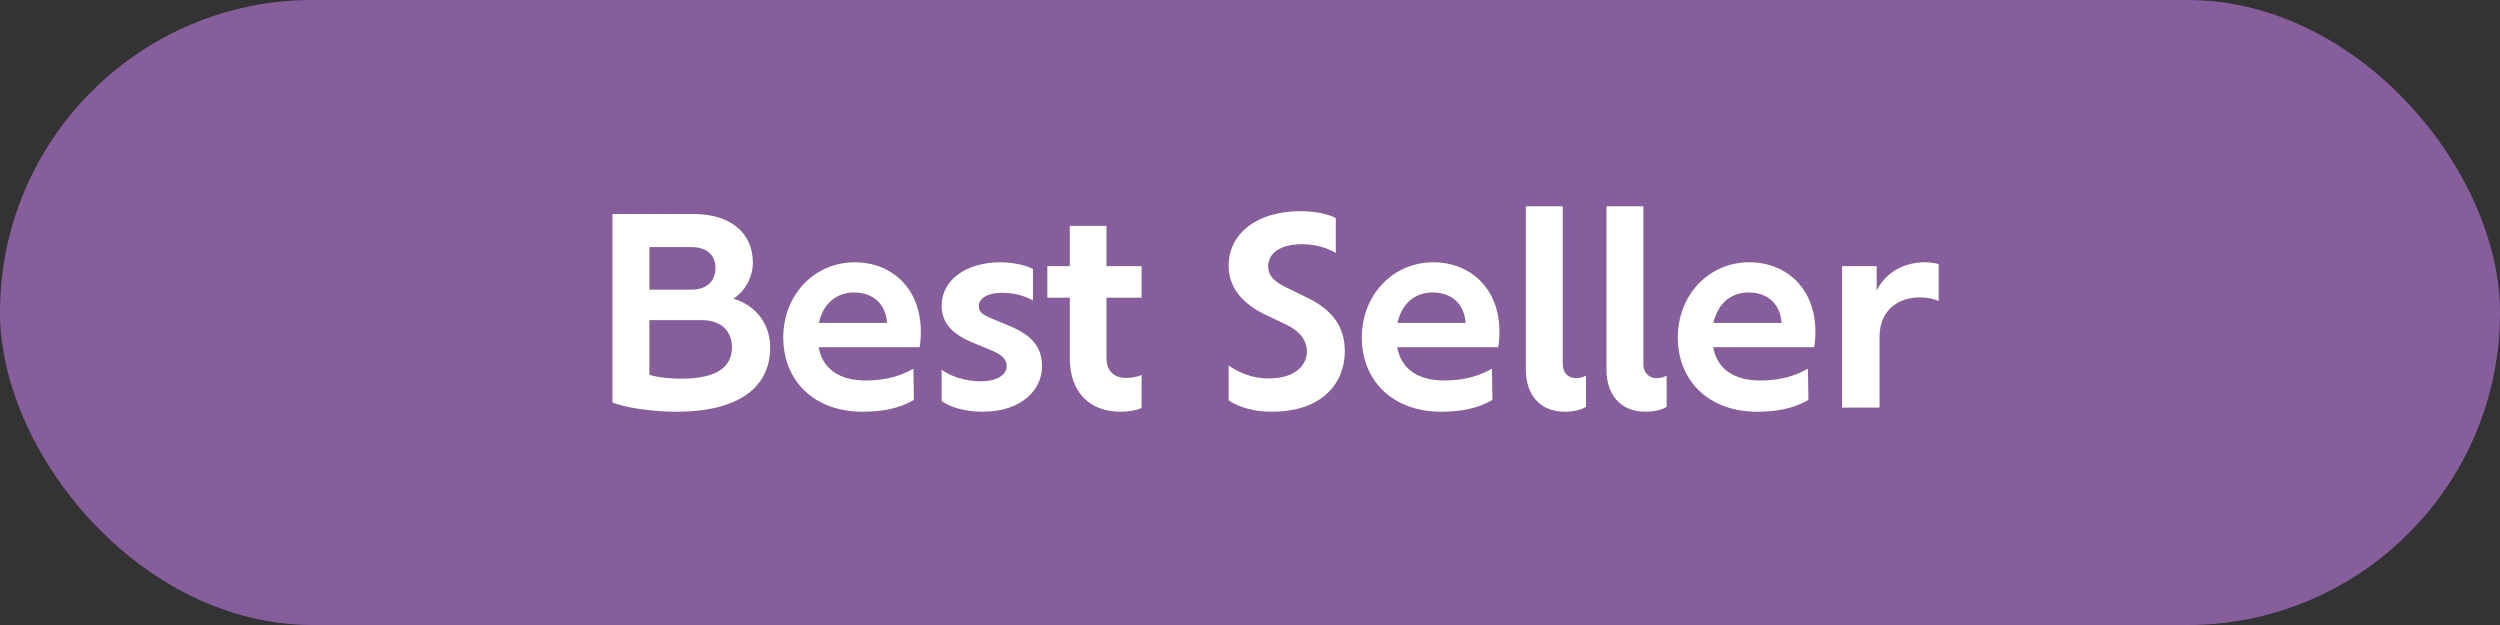
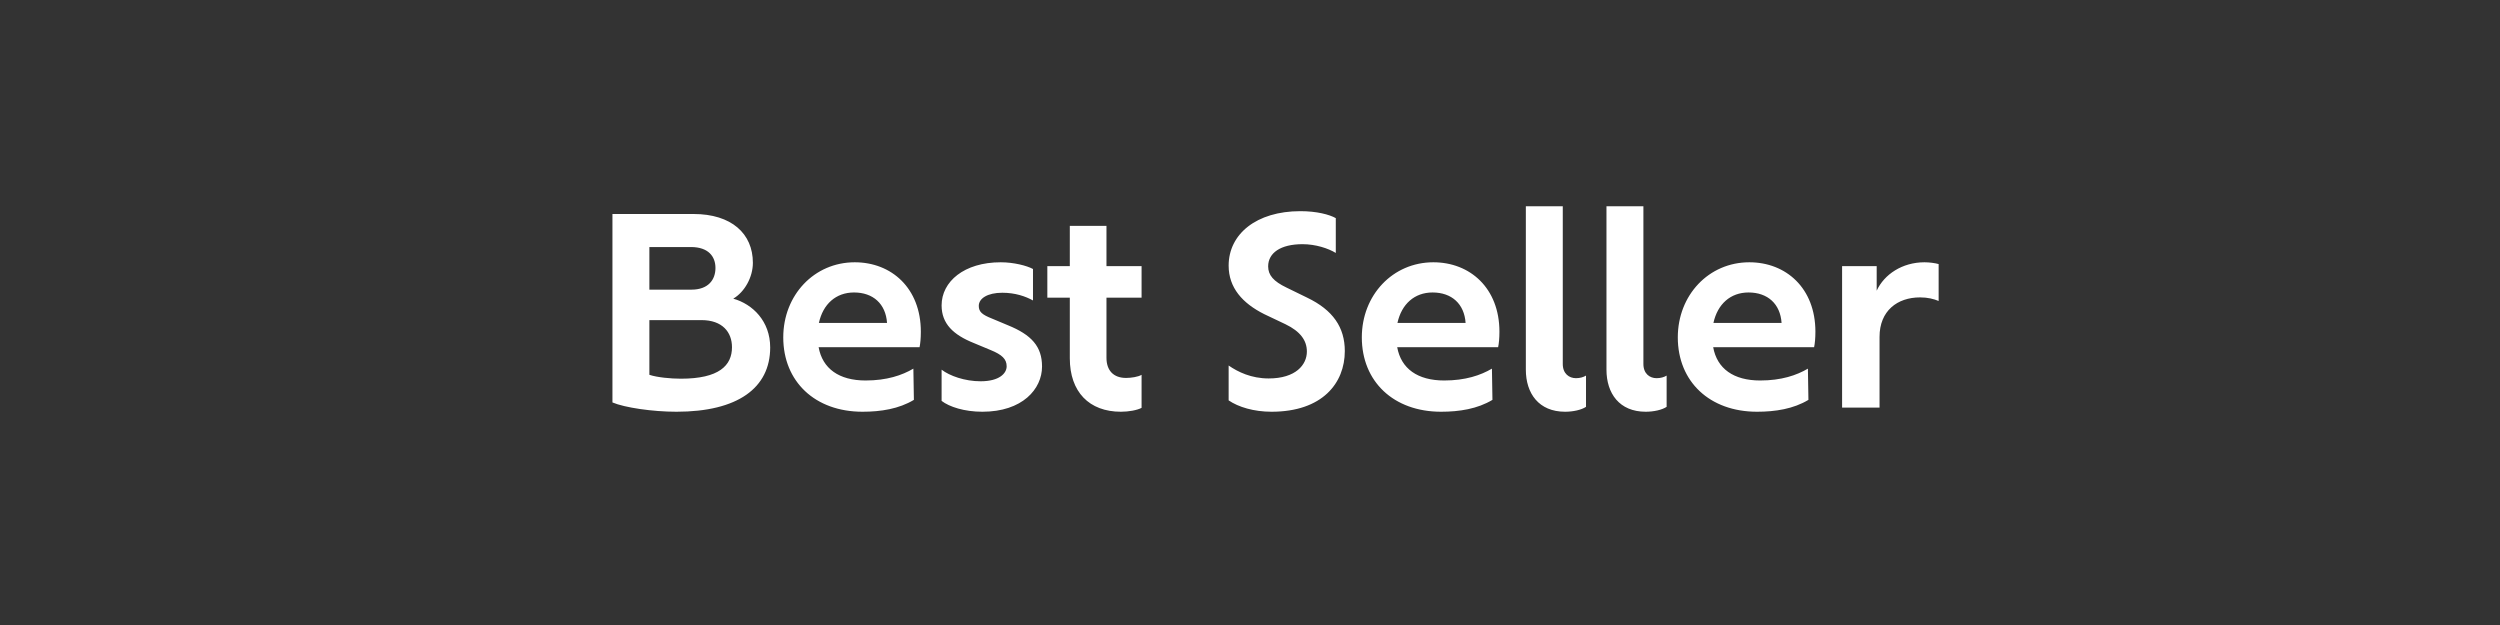
<svg xmlns="http://www.w3.org/2000/svg" width="92" height="23" viewBox="0 0 92 23" fill="none">
  <rect x="0" y="0" width="92" height="23" fill="#333333" stroke="none" />
-   <rect width="92" height="23" rx="11.5" fill="#865E9C" />
  <path d="M26.984 10.991C27.697 11.191 28.343 11.818 28.343 12.787C28.343 14.278 27.146 15.152 24.894 15.152C24.011 15.152 22.985 15 22.538 14.81V7.875H25.521C26.918 7.875 27.706 8.597 27.706 9.671C27.706 10.203 27.402 10.744 26.984 10.991ZM26.329 9.861C26.329 9.443 26.072 9.091 25.426 9.091H23.897V10.659H25.445C26.072 10.659 26.329 10.288 26.329 9.861ZM25.056 13.936C26.462 13.936 26.937 13.451 26.937 12.777C26.937 12.226 26.585 11.78 25.816 11.78H23.897V13.793C24.182 13.889 24.685 13.936 25.056 13.936ZM33.887 12.207C33.887 12.444 33.868 12.644 33.84 12.777H30.125C30.268 13.566 30.876 14.002 31.854 14.002C32.633 14.002 33.194 13.812 33.612 13.566L33.631 14.715C33.08 15.047 32.415 15.152 31.74 15.152C29.992 15.152 28.824 14.04 28.824 12.416C28.824 10.858 29.964 9.652 31.455 9.652C32.804 9.652 33.887 10.601 33.887 12.207ZM31.427 10.763C30.762 10.763 30.287 11.191 30.135 11.884H32.643C32.595 11.181 32.13 10.763 31.427 10.763ZM36.152 15.152C35.487 15.152 34.936 14.972 34.651 14.753V13.604C34.946 13.832 35.506 14.031 36.086 14.031C36.779 14.031 37.045 13.736 37.045 13.48C37.045 13.214 36.874 13.053 36.456 12.882L35.839 12.625C35.079 12.321 34.651 11.912 34.651 11.238C34.651 10.364 35.478 9.652 36.827 9.652C37.302 9.652 37.786 9.775 38.014 9.899V11.057C37.739 10.905 37.359 10.773 36.884 10.773C36.342 10.773 36.019 10.982 36.019 11.257C36.019 11.476 36.143 11.58 36.504 11.723L37.093 11.97C37.957 12.321 38.347 12.748 38.347 13.489C38.347 14.316 37.625 15.152 36.152 15.152ZM42.01 10.953H40.718V13.166C40.718 13.632 40.974 13.908 41.44 13.908C41.62 13.908 41.886 13.87 42.01 13.793V15.009C41.849 15.095 41.535 15.152 41.25 15.152C40.081 15.152 39.369 14.421 39.369 13.185V10.953H38.542V9.794H39.369V8.312H40.718V9.794H42.01V10.953ZM46.791 15.152C46.145 15.152 45.575 14.981 45.214 14.734V13.451C45.556 13.689 46.05 13.927 46.687 13.927C47.684 13.927 48.093 13.423 48.093 12.938C48.093 12.53 47.855 12.197 47.304 11.931L46.525 11.561C45.727 11.162 45.214 10.592 45.214 9.775C45.214 8.616 46.231 7.771 47.855 7.771C48.454 7.771 48.919 7.894 49.157 8.027V9.309C48.881 9.139 48.416 8.986 47.931 8.986C47.124 8.986 46.668 9.309 46.668 9.803C46.668 10.127 46.867 10.354 47.342 10.582L48.102 10.953C49.052 11.409 49.489 12.046 49.489 12.919C49.489 14.098 48.663 15.152 46.791 15.152ZM55.179 12.207C55.179 12.444 55.16 12.644 55.131 12.777H51.417C51.559 13.566 52.167 14.002 53.146 14.002C53.925 14.002 54.485 13.812 54.903 13.566L54.922 14.715C54.371 15.047 53.706 15.152 53.032 15.152C51.284 15.152 50.115 14.04 50.115 12.416C50.115 10.858 51.255 9.652 52.747 9.652C54.096 9.652 55.179 10.601 55.179 12.207ZM52.718 10.763C52.053 10.763 51.578 11.191 51.426 11.884H53.934C53.887 11.181 53.421 10.763 52.718 10.763ZM56.151 13.604V7.59H57.51V13.395C57.51 13.755 57.748 13.917 57.995 13.917C58.147 13.917 58.27 13.879 58.365 13.822V14.972C58.194 15.085 57.89 15.152 57.596 15.152C56.627 15.152 56.151 14.477 56.151 13.604ZM59.118 13.604V7.59H60.477V13.395C60.477 13.755 60.714 13.917 60.961 13.917C61.113 13.917 61.237 13.879 61.332 13.822V14.972C61.161 15.085 60.857 15.152 60.562 15.152C59.593 15.152 59.118 14.477 59.118 13.604ZM66.807 12.207C66.807 12.444 66.788 12.644 66.759 12.777H63.045C63.187 13.566 63.795 14.002 64.774 14.002C65.553 14.002 66.113 13.812 66.531 13.566L66.55 14.715C65.999 15.047 65.334 15.152 64.66 15.152C62.912 15.152 61.743 14.04 61.743 12.416C61.743 10.858 62.883 9.652 64.375 9.652C65.724 9.652 66.807 10.601 66.807 12.207ZM64.346 10.763C63.681 10.763 63.206 11.191 63.054 11.884H65.562C65.515 11.181 65.049 10.763 64.346 10.763ZM70.82 9.652C71 9.652 71.209 9.68 71.342 9.718V11.076C71.162 11.001 70.943 10.944 70.658 10.944C69.822 10.944 69.167 11.438 69.167 12.397V15H67.789V9.794H69.062V10.697C69.338 10.098 70.003 9.652 70.82 9.652Z" fill="white" />
</svg>